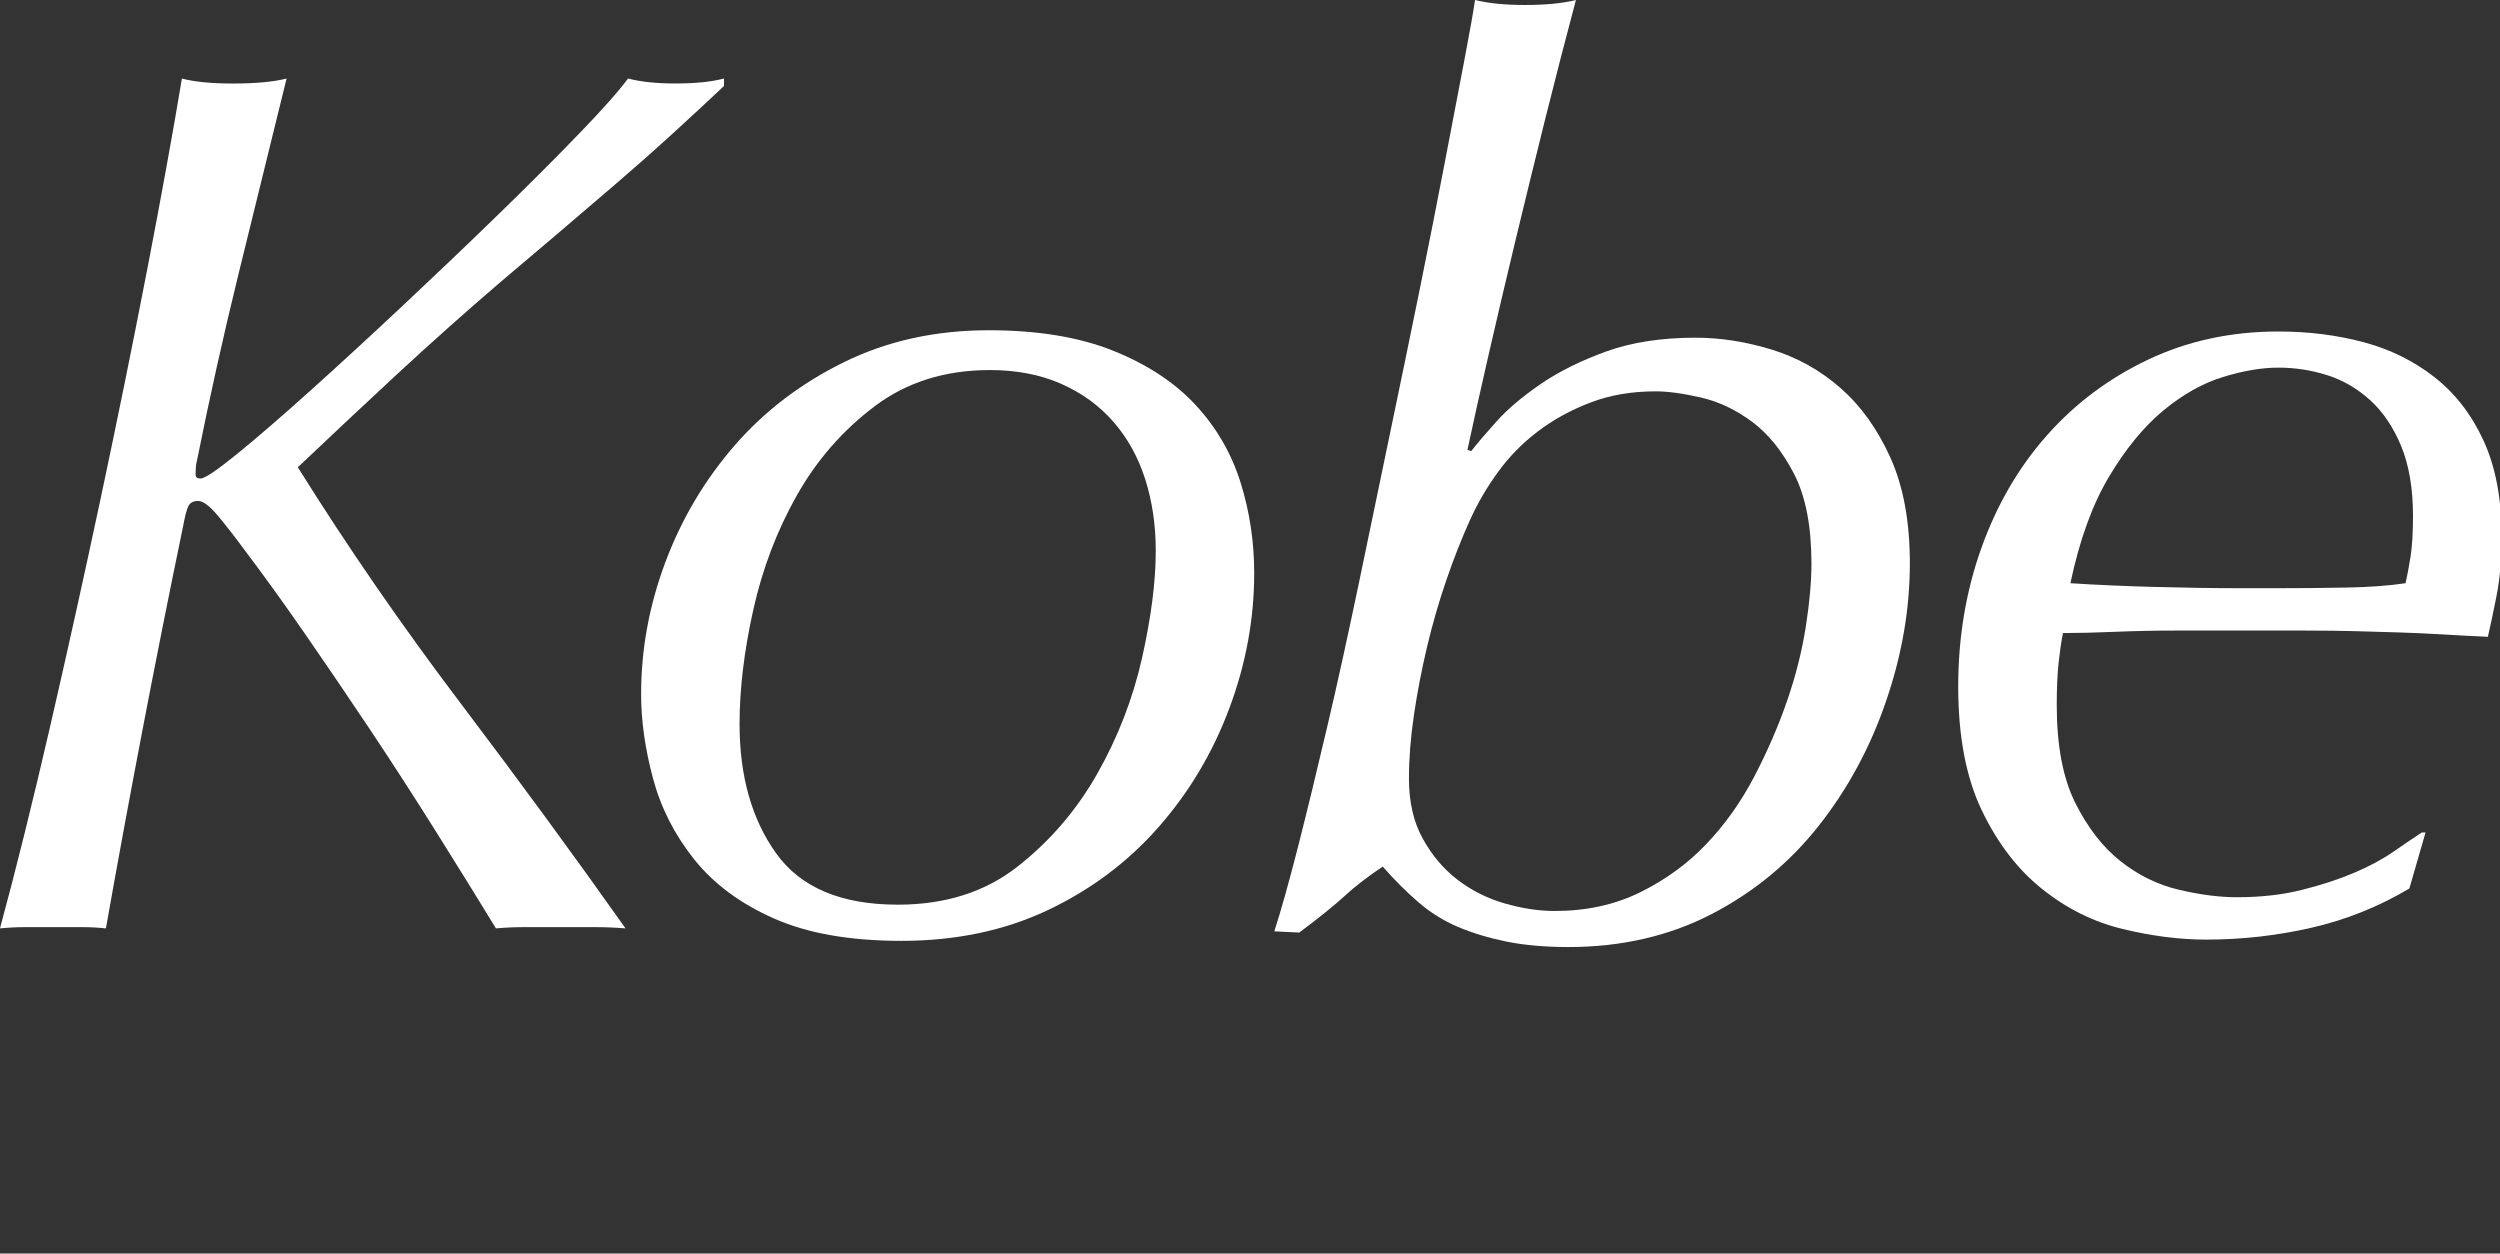
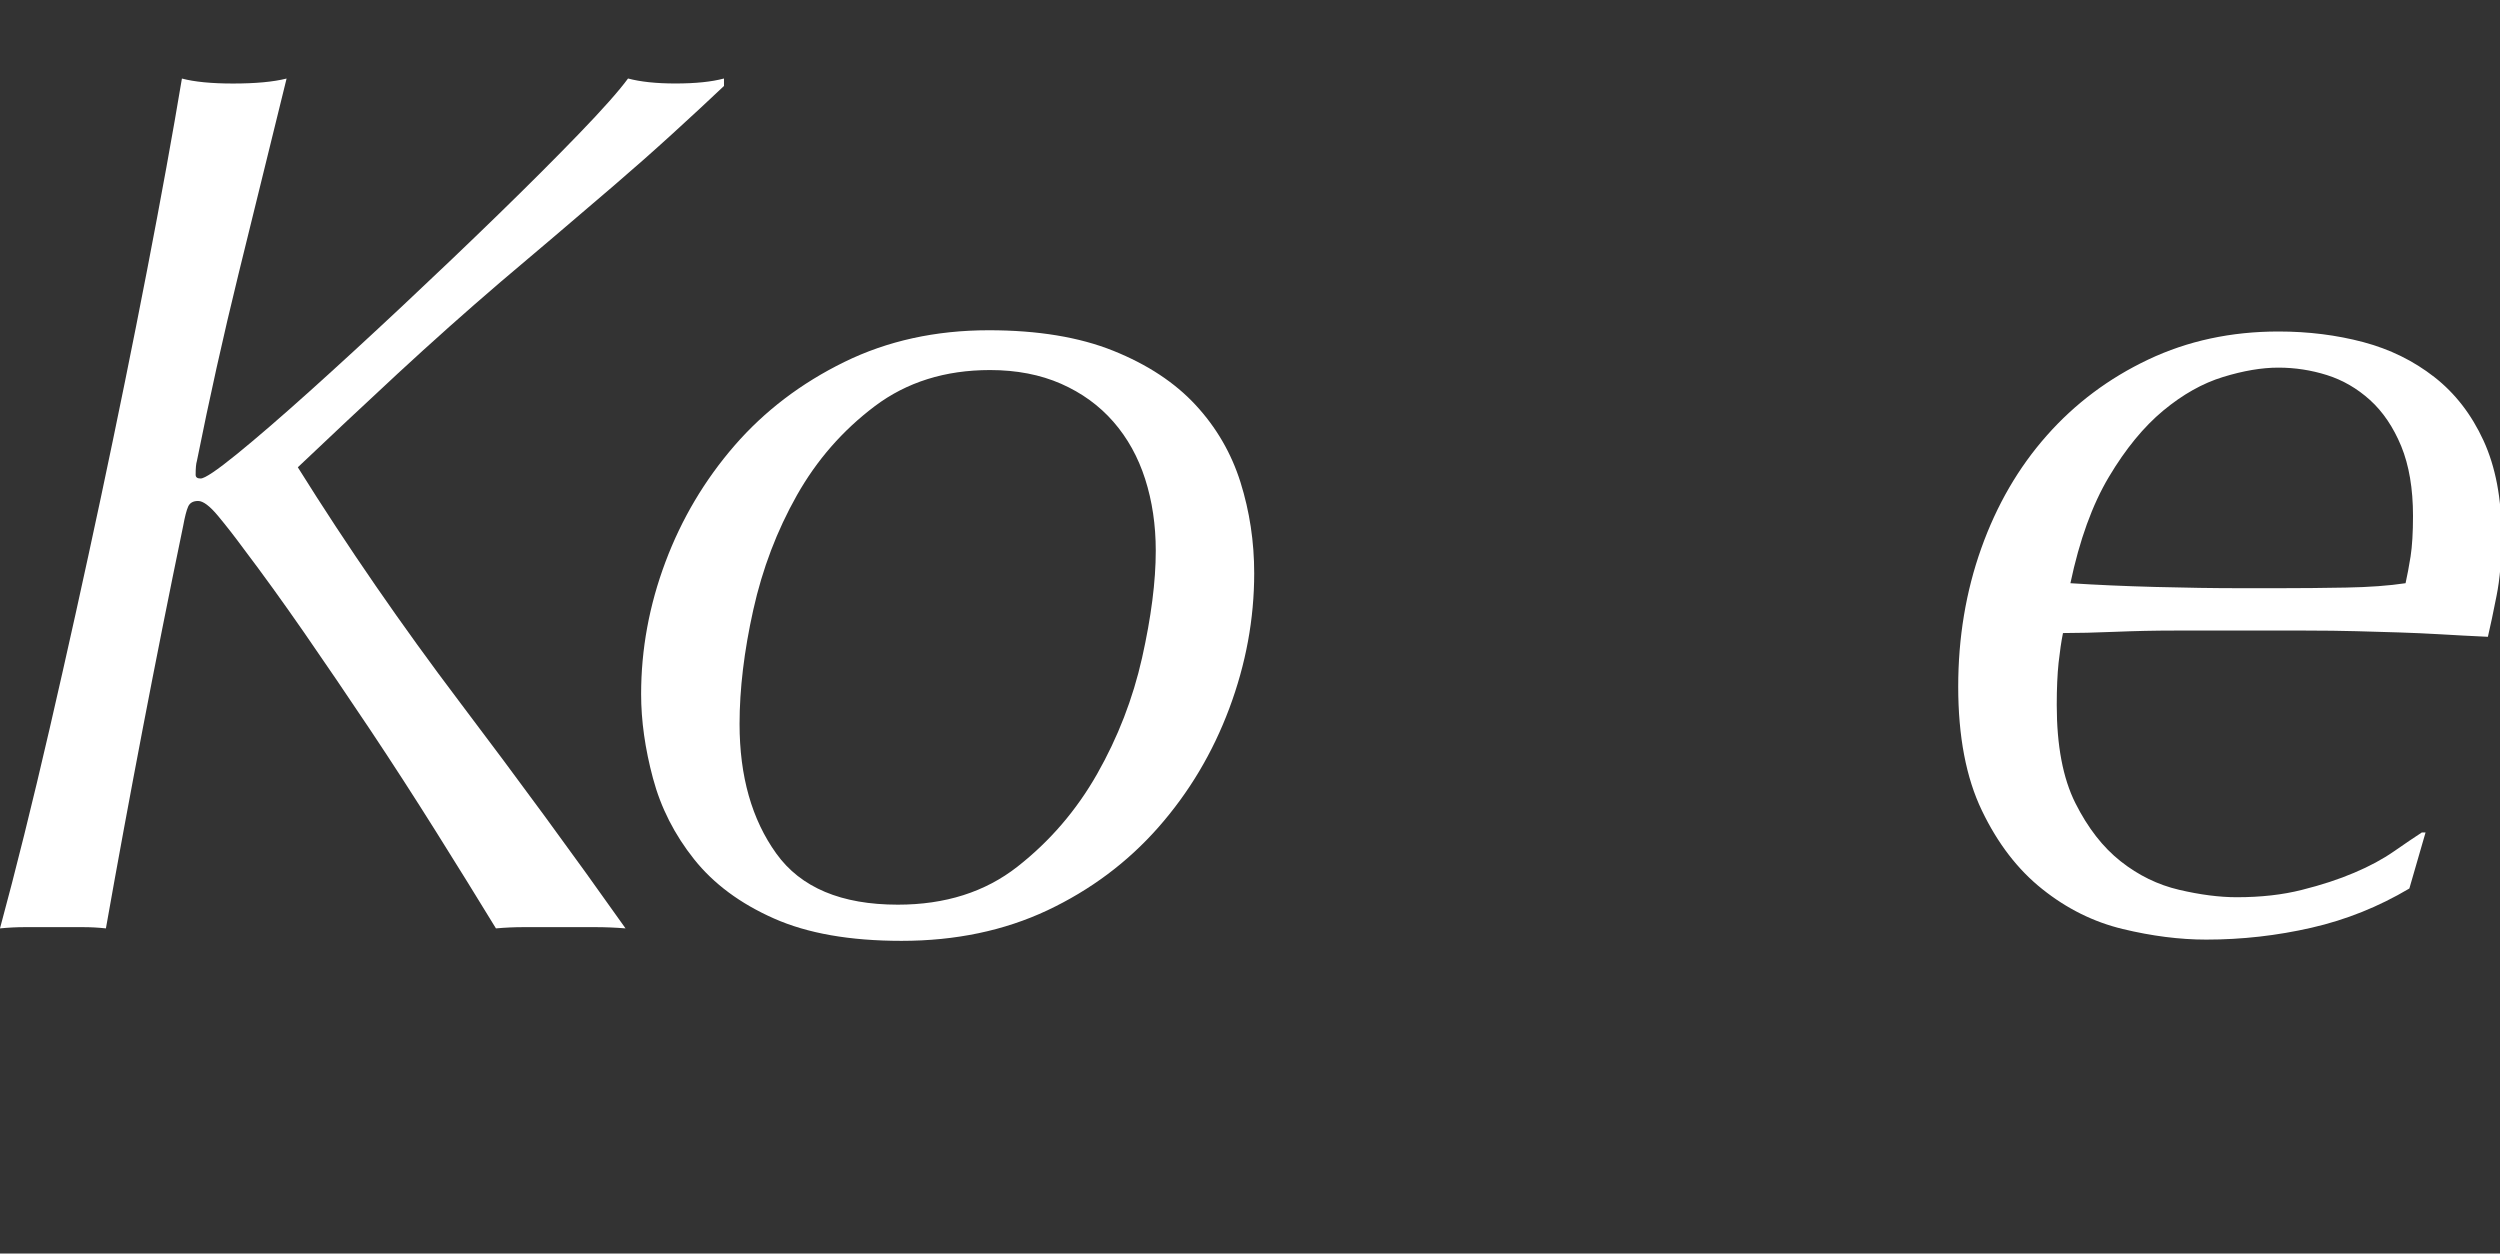
<svg xmlns="http://www.w3.org/2000/svg" version="1.1" preserveAspectRatio="none" xml:space="preserve" viewBox="0 0 64.2 32.19" width="64.2" height="32.19" fill="#fff">
  <rect x="0" y="0" width="64.2" height="32.19" fill="#333333" stroke="none" />
  <path d="M17.28,3.425c-0.491,0.448-0.998,0.896-1.52,1.344c-0.523,0.448-1.035,0.886-1.536,1.312c-0.501,0.427-0.955,0.811-1.36,1.152C11.968,8,11.088,8.785,10.224,9.584C9.36,10.385,8.501,11.19,7.648,12c1.28,2.048,2.667,4.059,4.16,6.033c1.493,1.973,2.912,3.908,4.256,5.808c-0.256-0.021-0.518-0.032-0.784-0.032c-0.267,0-0.582,0-0.944,0c-0.341,0-0.635,0-0.88,0c-0.246,0-0.485,0.011-0.72,0.032c-0.469-0.769-0.981-1.595-1.536-2.48c-0.555-0.885-1.12-1.76-1.696-2.624c-0.576-0.863-1.142-1.695-1.696-2.496c-0.555-0.8-1.067-1.509-1.536-2.128c-0.235-0.32-0.459-0.608-0.672-0.864c-0.213-0.256-0.384-0.384-0.512-0.384s-0.213,0.048-0.256,0.144c-0.043,0.096-0.085,0.261-0.128,0.496c-0.363,1.75-0.709,3.488-1.04,5.216c-0.331,1.729-0.646,3.436-0.944,5.12c-0.192-0.021-0.39-0.032-0.592-0.032c-0.203,0-0.454,0-0.752,0c-0.277,0-0.523,0-0.736,0c-0.213,0-0.427,0.011-0.64,0.032c0.405-1.493,0.832-3.211,1.28-5.152c0.448-1.941,0.885-3.915,1.312-5.92c0.426-2.005,0.821-3.946,1.184-5.824s0.661-3.52,0.896-4.928c0.32,0.085,0.757,0.128,1.312,0.128c0.576,0,1.035-0.042,1.376-0.128C6.933,3.745,6.522,5.414,6.128,7.024c-0.395,1.611-0.752,3.216-1.072,4.816c-0.021,0.064-0.032,0.181-0.032,0.352c0,0.064,0.042,0.096,0.128,0.096c0.106,0,0.416-0.208,0.928-0.624s1.136-0.955,1.872-1.616c0.736-0.661,1.53-1.392,2.384-2.192c0.853-0.8,1.669-1.578,2.448-2.336c0.778-0.757,1.472-1.45,2.08-2.08c0.608-0.629,1.029-1.104,1.264-1.424c0.32,0.085,0.725,0.128,1.216,0.128c0.512,0,0.928-0.042,1.248-0.128v0.192C18.208,2.572,17.771,2.977,17.28,3.425z" />
  <path d="M17.088,14.433c0.416-1.109,1.008-2.106,1.776-2.992c0.768-0.885,1.707-1.6,2.816-2.144c1.109-0.544,2.346-0.816,3.712-0.816c1.258,0,2.325,0.176,3.2,0.528c0.875,0.352,1.579,0.816,2.112,1.392c0.533,0.576,0.917,1.238,1.152,1.984c0.234,0.747,0.352,1.525,0.352,2.336c0,1.173-0.213,2.331-0.64,3.472c-0.427,1.142-1.035,2.16-1.824,3.056c-0.79,0.896-1.739,1.605-2.848,2.129c-1.109,0.521-2.357,0.783-3.744,0.783c-1.323,0-2.416-0.191-3.28-0.576c-0.864-0.383-1.547-0.89-2.048-1.52c-0.501-0.629-0.854-1.322-1.056-2.08c-0.203-0.757-0.304-1.477-0.304-2.16C16.464,16.672,16.672,15.542,17.088,14.433zM19.936,21.92c0.629,0.875,1.669,1.312,3.12,1.312c1.216,0,2.24-0.324,3.072-0.976s1.515-1.445,2.048-2.384c0.533-0.939,0.917-1.932,1.152-2.977c0.234-1.045,0.352-1.962,0.352-2.752c0-0.661-0.091-1.274-0.272-1.84c-0.181-0.565-0.453-1.056-0.816-1.472s-0.811-0.741-1.344-0.976c-0.534-0.234-1.142-0.352-1.824-0.352c-1.152,0-2.139,0.31-2.96,0.928c-0.821,0.619-1.488,1.381-2,2.288c-0.512,0.907-0.885,1.888-1.12,2.944s-0.352,2.033-0.352,2.928C18.992,19.937,19.307,21.046,19.936,21.92z" />
-   <path d="M33.334,21.742c0.234-0.918,0.484-1.949,0.752-3.091s0.533-2.353,0.801-3.634c0.266-1.281,0.533-2.562,0.799-3.842c0.268-1.281,0.523-2.524,0.77-3.73c0.244-1.206,0.463-2.311,0.654-3.314c0.193-1.003,0.357-1.867,0.496-2.593C37.744,0.812,37.836,0.3,37.879,0c0.34,0.085,0.768,0.128,1.279,0.128c0.533,0,0.971-0.042,1.312-0.128c-0.256,0.96-0.518,1.974-0.785,3.04c-0.266,1.067-0.521,2.112-0.768,3.136s-0.475,2-0.688,2.928c-0.213,0.928-0.395,1.744-0.545,2.448l0.098,0.032c0.148-0.192,0.367-0.448,0.654-0.768c0.289-0.32,0.668-0.64,1.137-0.96c0.469-0.32,1.029-0.597,1.68-0.832c0.65-0.234,1.414-0.352,2.289-0.352c0.639,0,1.289,0.102,1.951,0.304c0.662,0.203,1.254,0.534,1.775,0.992c0.523,0.459,0.949,1.056,1.281,1.792c0.33,0.736,0.496,1.637,0.496,2.704c0,1.174-0.203,2.352-0.609,3.536c-0.404,1.185-0.98,2.252-1.727,3.201c-0.748,0.949-1.664,1.707-2.752,2.271s-2.316,0.848-3.682,0.848c-0.596,0-1.125-0.047-1.584-0.139c-0.459-0.094-0.875-0.219-1.248-0.377s-0.715-0.371-1.023-0.639c-0.309-0.266-0.613-0.57-0.912-0.912c-0.383,0.257-0.709,0.508-0.975,0.753c-0.268,0.245-0.656,0.56-1.168,0.942l-0.641-0.031C32.896,23.385,33.1,22.66,33.334,21.742zM46.07,12.166c-0.299-0.577-0.656-1.021-1.072-1.331s-0.854-0.519-1.312-0.625s-0.848-0.16-1.168-0.16c-0.619,0-1.178,0.096-1.68,0.289c-0.502,0.193-0.949,0.438-1.344,0.738s-0.736,0.647-1.023,1.042c-0.289,0.396-0.529,0.808-0.721,1.235c-0.213,0.471-0.416,0.983-0.607,1.54s-0.357,1.128-0.496,1.716c-0.139,0.589-0.252,1.171-0.336,1.748c-0.086,0.577-0.129,1.123-0.129,1.636c0,0.6,0.117,1.112,0.354,1.54c0.234,0.428,0.531,0.78,0.895,1.059s0.77,0.481,1.217,0.609s0.875,0.192,1.279,0.192c0.811,0,1.541-0.16,2.193-0.48c0.65-0.321,1.215-0.732,1.695-1.235s0.891-1.08,1.232-1.731c0.34-0.652,0.623-1.305,0.848-1.957s0.383-1.289,0.48-1.909c0.096-0.62,0.143-1.155,0.143-1.604C46.518,13.513,46.369,12.743,46.07,12.166z" />
  <path d="M59.359,23.824c-0.885,0.203-1.787,0.305-2.703,0.305c-0.684,0-1.398-0.092-2.145-0.272s-1.436-0.522-2.064-1.024c-0.629-0.5-1.146-1.172-1.551-2.016c-0.406-0.842-0.609-1.904-0.609-3.184c0-1.259,0.197-2.443,0.592-3.552c0.395-1.109,0.955-2.075,1.682-2.896c0.725-0.821,1.594-1.472,2.607-1.952s2.127-0.72,3.344-0.72c0.768,0,1.492,0.091,2.176,0.272c0.684,0.182,1.291,0.48,1.824,0.896s0.955,0.96,1.264,1.632s0.465,1.488,0.465,2.448c0,0.597-0.043,1.109-0.129,1.536c-0.084,0.427-0.158,0.779-0.223,1.056c-0.447-0.021-0.852-0.042-1.213-0.064c-0.361-0.021-0.717-0.037-1.068-0.048s-0.719-0.021-1.102-0.032c-0.383-0.01-0.818-0.016-1.309-0.016h-2.361h-0.988c-0.512,0-1.021,0.011-1.531,0.032c-0.512,0.021-0.957,0.032-1.34,0.032c-0.043,0.212-0.08,0.467-0.113,0.765c-0.031,0.297-0.047,0.658-0.047,1.082c0,1.041,0.158,1.879,0.477,2.517c0.32,0.638,0.707,1.136,1.164,1.497s0.957,0.605,1.5,0.732c0.541,0.127,1.037,0.191,1.482,0.191c0.617,0,1.174-0.062,1.674-0.189c0.5-0.125,0.947-0.271,1.34-0.439c0.395-0.166,0.734-0.35,1.021-0.549s0.525-0.361,0.717-0.486h0.096l-0.416,1.439C61.082,23.286,60.244,23.622,59.359,23.824zM57.088,9.681c-0.523,0.16-1.035,0.448-1.537,0.864c-0.5,0.416-0.965,0.981-1.391,1.696c-0.428,0.715-0.758,1.627-0.992,2.736c0.66,0.043,1.387,0.075,2.176,0.096c0.789,0.021,1.514,0.032,2.176,0.032h1.023c0.533,0,1.1-0.005,1.697-0.016c0.596-0.01,1.109-0.048,1.535-0.112c0.043-0.192,0.086-0.421,0.129-0.688c0.041-0.267,0.062-0.613,0.062-1.04c0-0.704-0.102-1.301-0.303-1.792c-0.203-0.49-0.471-0.885-0.801-1.184c-0.33-0.298-0.699-0.512-1.104-0.64c-0.406-0.128-0.822-0.192-1.248-0.192C58.084,9.44,57.609,9.521,57.088,9.681z" />
</svg>